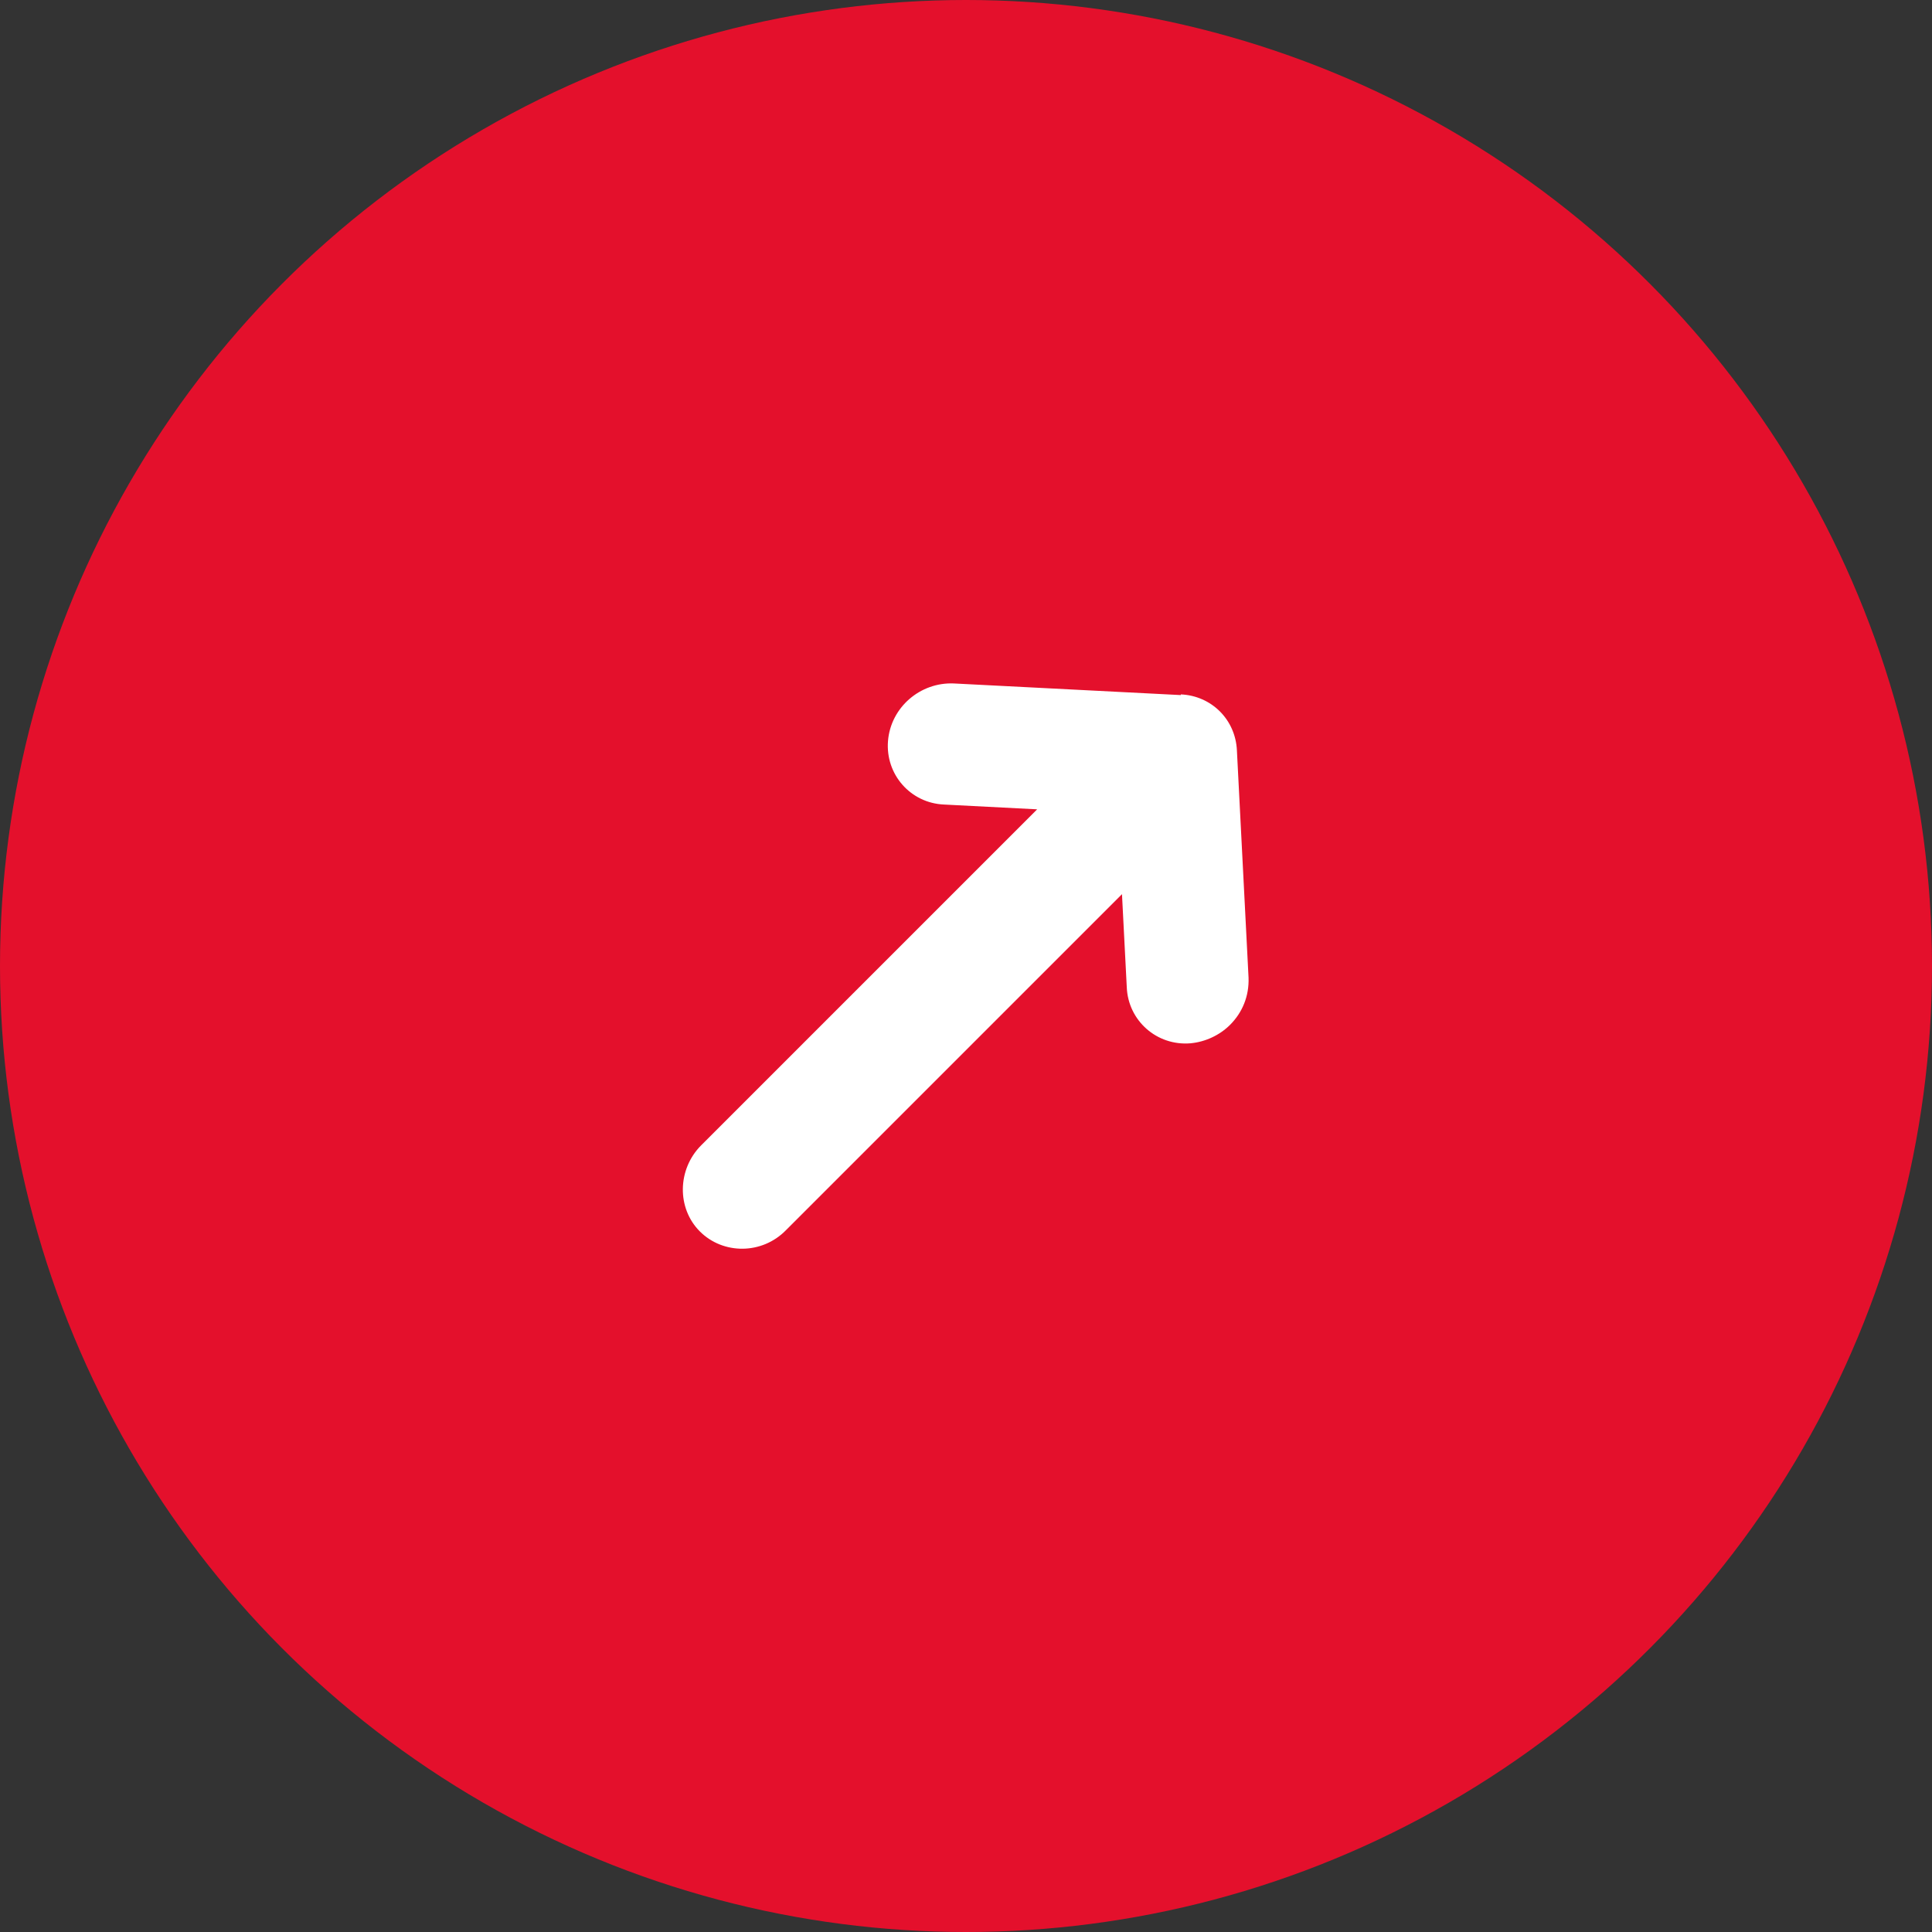
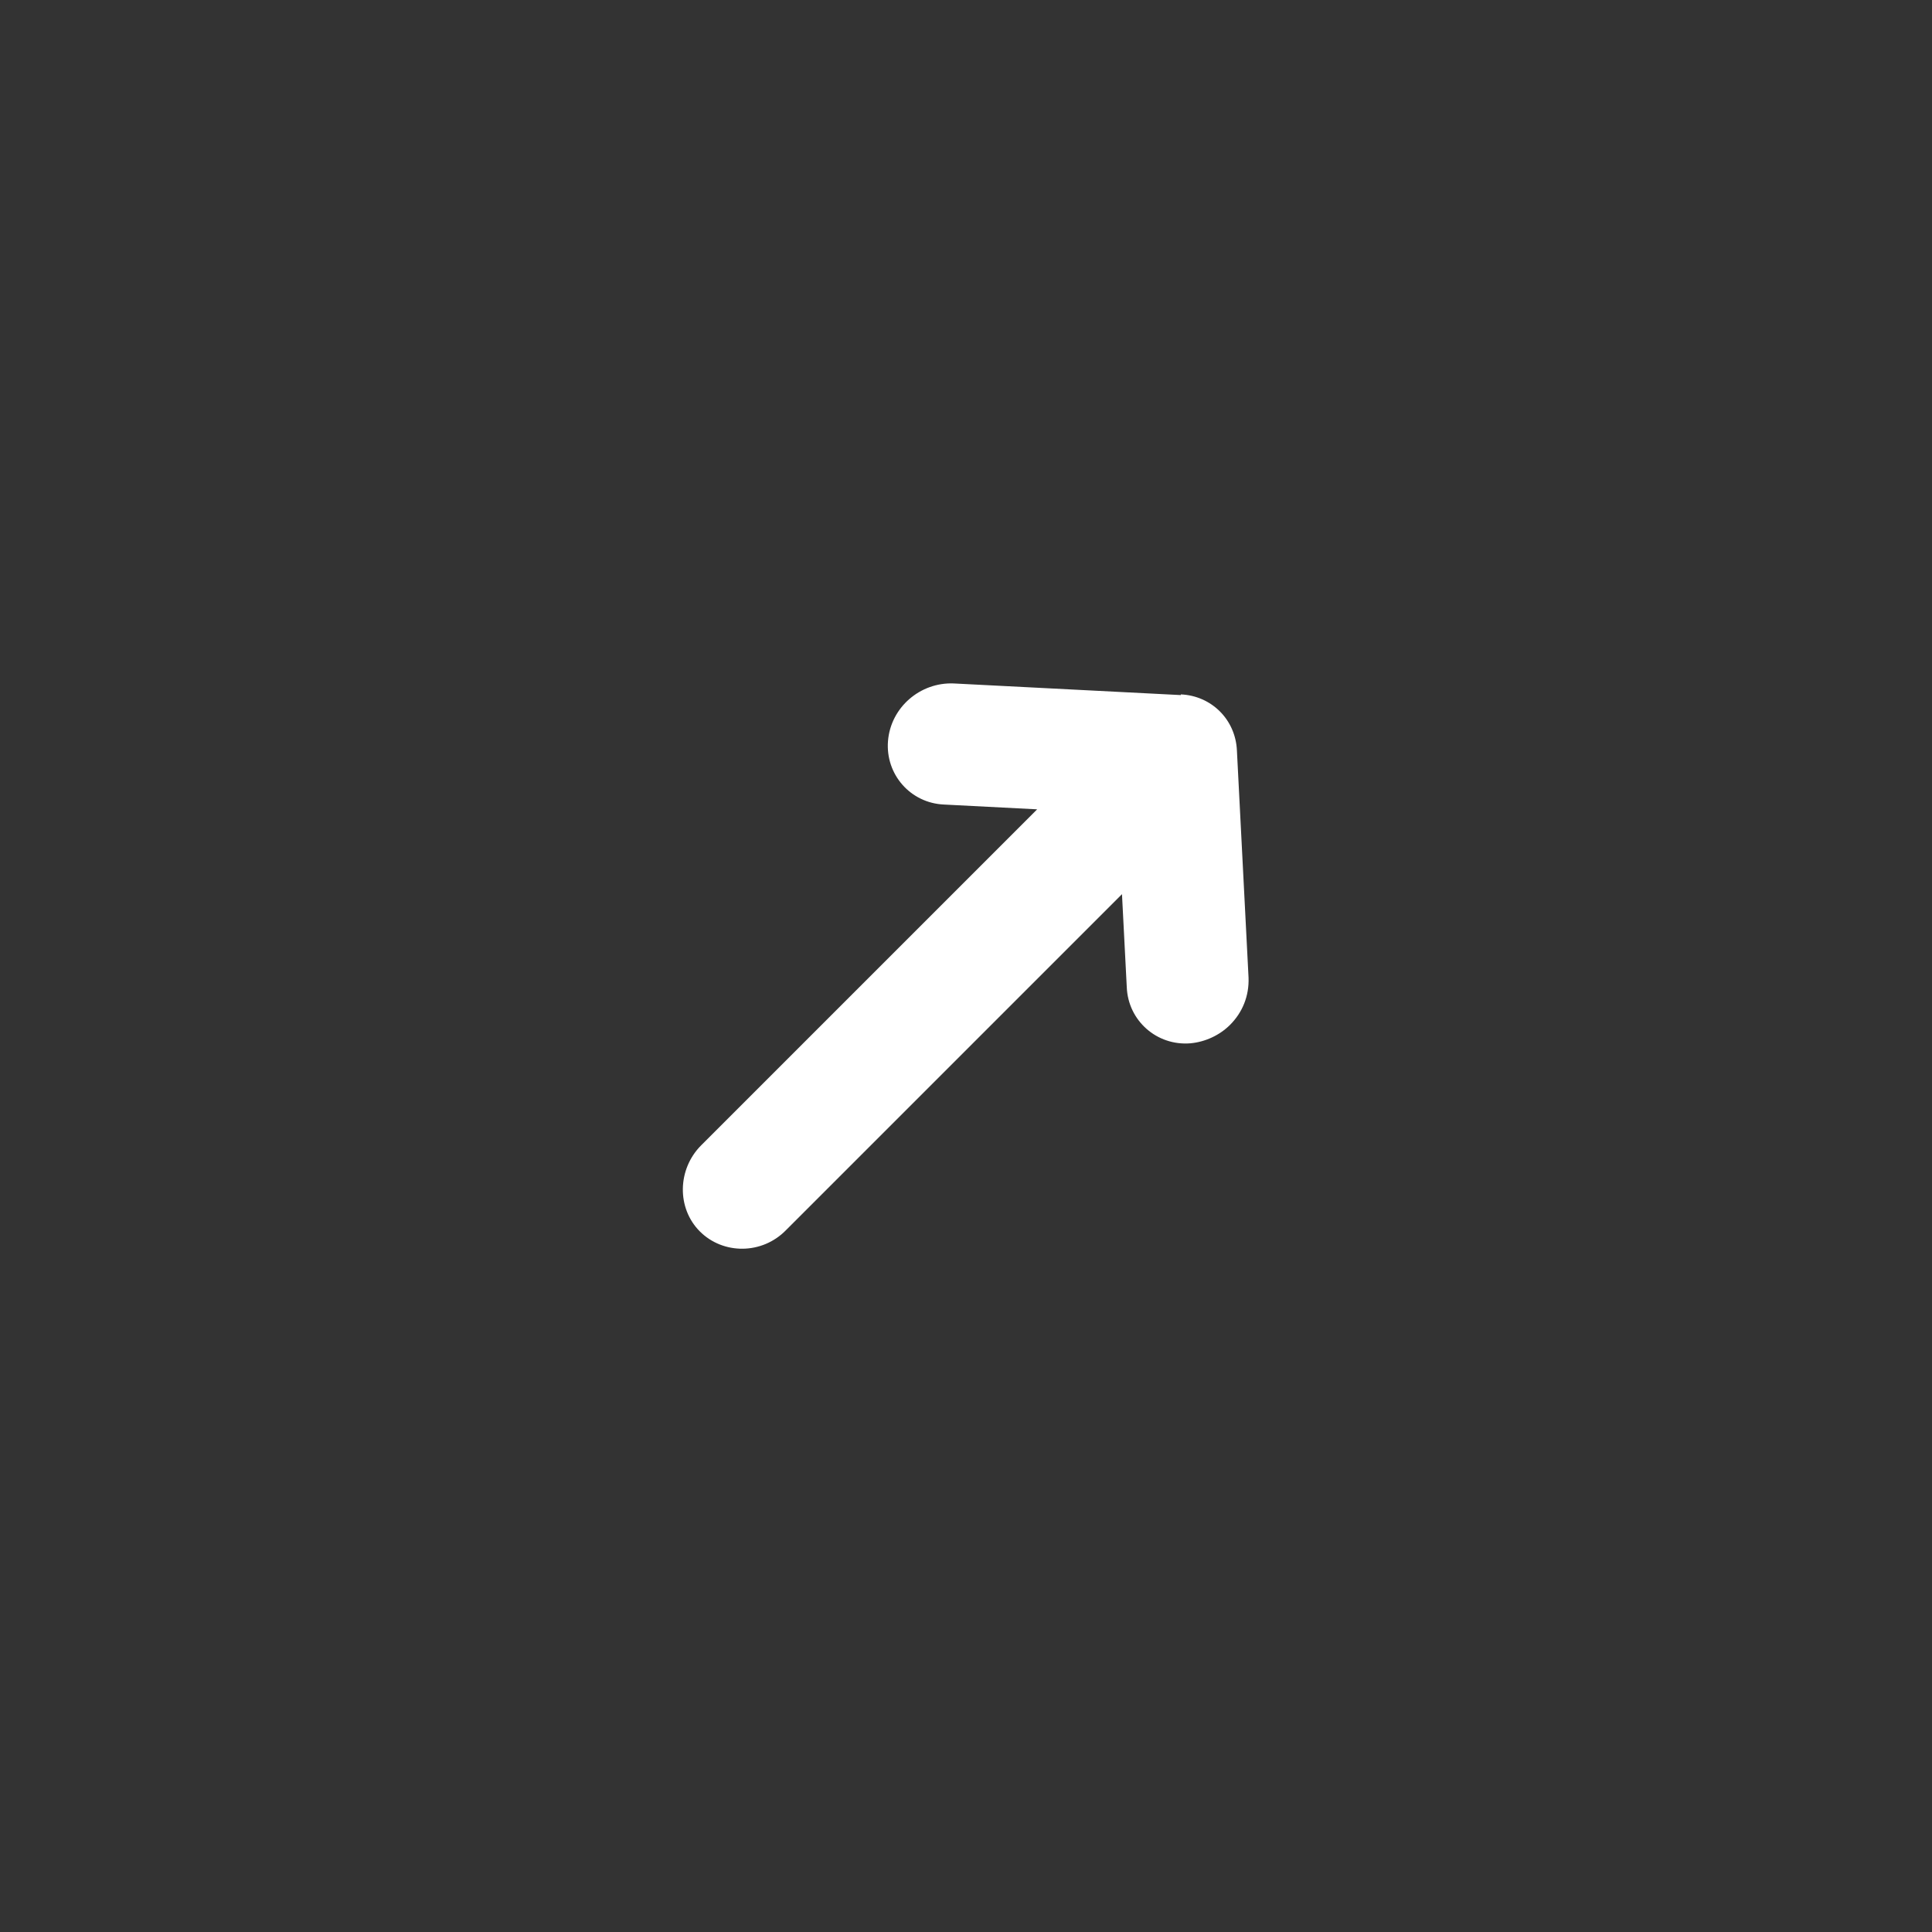
<svg xmlns="http://www.w3.org/2000/svg" id="Calque_1" data-name="Calque 1" viewBox="0 0 28.24 28.24">
  <rect x="0" y="0" width="28.24" height="28.24" fill="#333333" stroke="none" />
  <defs>
    <style>
      .cls-1 {
        fill: #e4102c;
      }

      .cls-2 {
        fill: #fff;
      }
    </style>
  </defs>
-   <circle class="cls-1" cx="14.12" cy="14.12" r="14.12" />
  <path class="cls-2" d="M17.26,10.16l-3.32-.17c-.49-.02-.92.35-.96.84-.04.49.33.91.82.93l1.36.07-4.91,4.91c-.35.35-.36.92-.02,1.26s.91.34,1.26-.02l4.91-4.91.07,1.36c.02.49.44.86.93.82.22-.02.43-.12.58-.27.18-.18.28-.42.27-.69l-.17-3.32c-.02-.45-.37-.8-.82-.82Z" />
</svg>